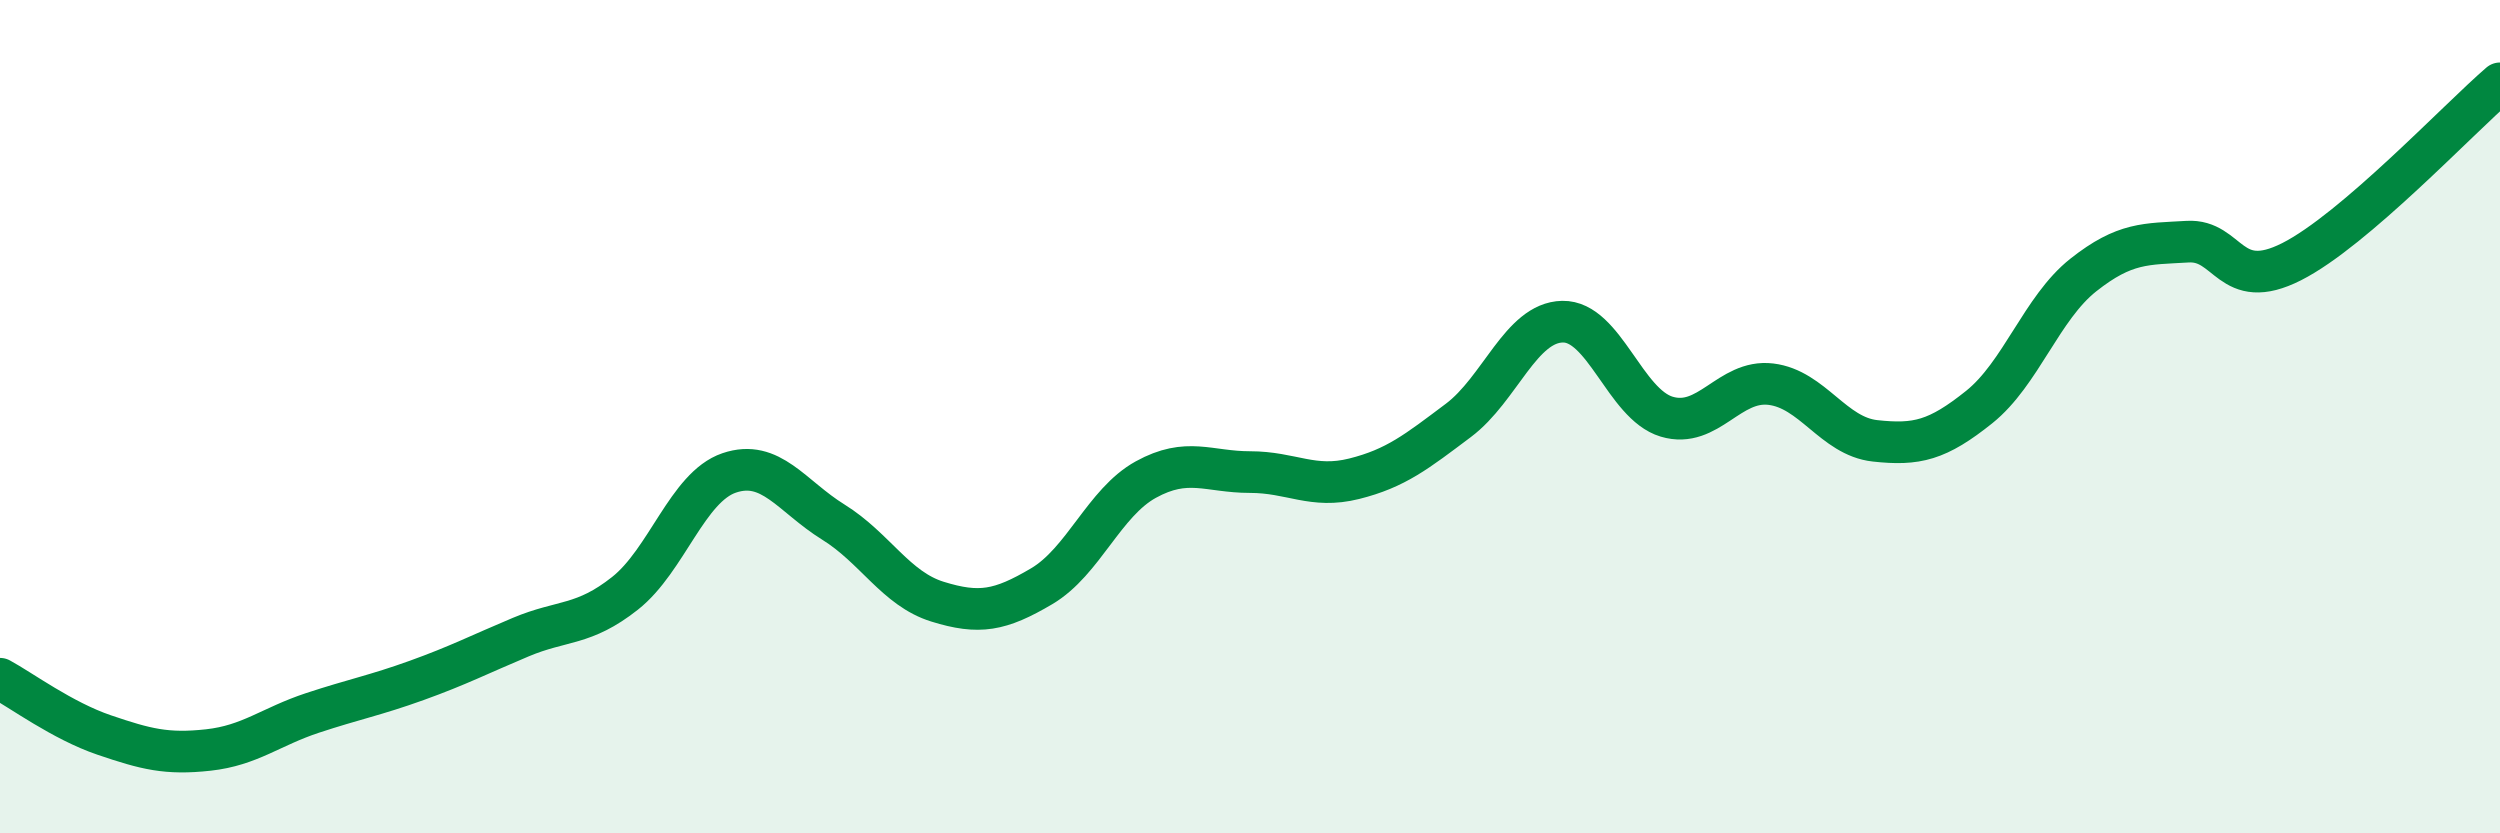
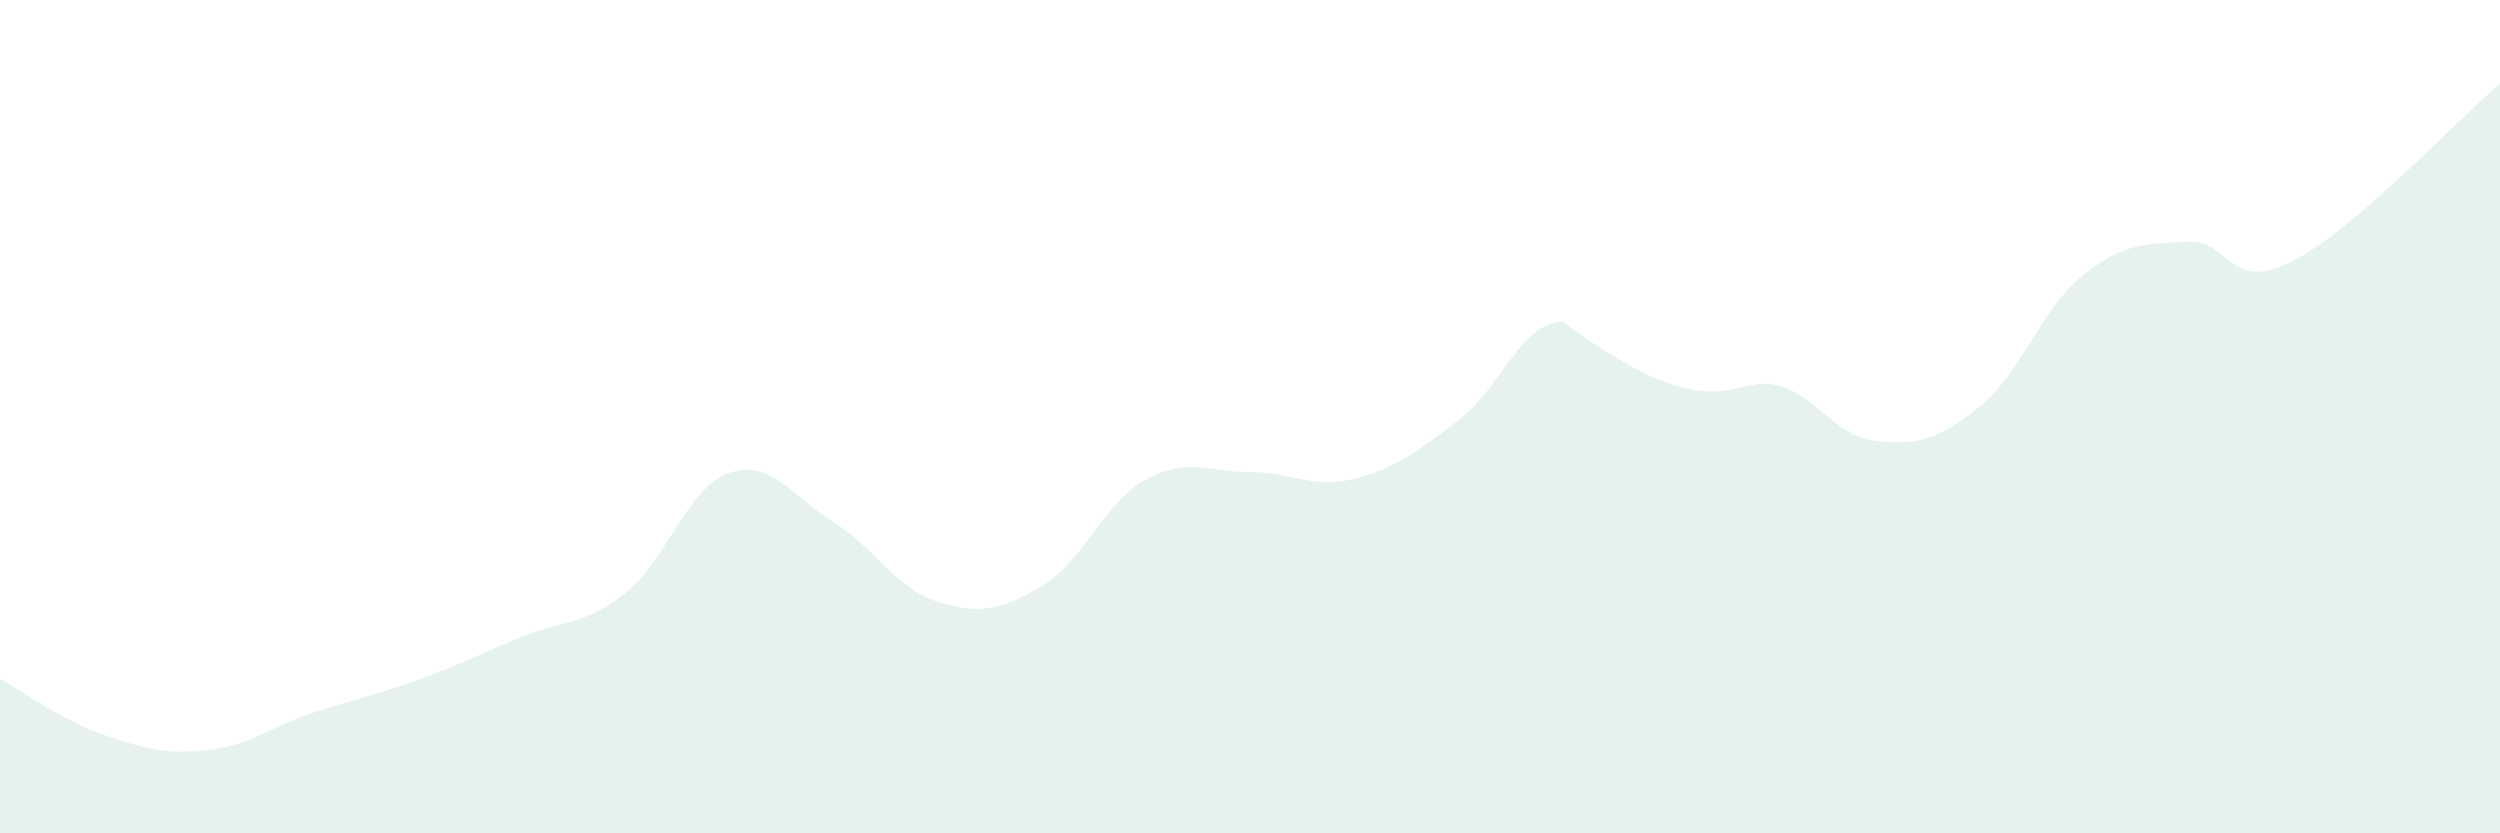
<svg xmlns="http://www.w3.org/2000/svg" width="60" height="20" viewBox="0 0 60 20">
-   <path d="M 0,16.29 C 0.5,16.56 1.5,17.3 2.5,17.64 C 3.5,17.98 4,18.11 5,18 C 6,17.89 6.5,17.44 7.5,17.11 C 8.5,16.78 9,16.69 10,16.33 C 11,15.97 11.5,15.71 12.5,15.29 C 13.5,14.87 14,15.03 15,14.24 C 16,13.45 16.5,11.69 17.5,11.35 C 18.5,11.01 19,11.91 20,12.53 C 21,13.15 21.5,14.13 22.5,14.44 C 23.5,14.75 24,14.66 25,14.07 C 26,13.48 26.5,12.06 27.5,11.51 C 28.5,10.96 29,11.33 30,11.33 C 31,11.33 31.5,11.74 32.5,11.49 C 33.5,11.24 34,10.84 35,10.09 C 36,9.34 36.5,7.74 37.5,7.72 C 38.5,7.7 39,9.7 40,10 C 41,10.3 41.5,9.1 42.5,9.22 C 43.5,9.34 44,10.47 45,10.58 C 46,10.69 46.5,10.57 47.5,9.77 C 48.5,8.97 49,7.39 50,6.6 C 51,5.81 51.5,5.86 52.5,5.8 C 53.5,5.74 53.5,7.04 55,6.28 C 56.5,5.52 59,2.86 60,2L60 20L0 20Z" fill="#008740" opacity="0.1" stroke-linecap="round" stroke-linejoin="round" />
-   <path d="M 0,16.29 C 0.5,16.56 1.5,17.3 2.5,17.64 C 3.5,17.98 4,18.11 5,18 C 6,17.89 6.5,17.44 7.5,17.11 C 8.5,16.78 9,16.69 10,16.33 C 11,15.97 11.5,15.71 12.5,15.29 C 13.5,14.87 14,15.03 15,14.24 C 16,13.45 16.5,11.69 17.5,11.35 C 18.5,11.01 19,11.91 20,12.53 C 21,13.15 21.5,14.13 22.5,14.44 C 23.5,14.75 24,14.66 25,14.07 C 26,13.48 26.5,12.06 27.5,11.51 C 28.5,10.96 29,11.33 30,11.33 C 31,11.33 31.5,11.74 32.5,11.49 C 33.5,11.24 34,10.84 35,10.09 C 36,9.34 36.5,7.74 37.5,7.72 C 38.5,7.7 39,9.7 40,10 C 41,10.3 41.5,9.1 42.5,9.22 C 43.5,9.34 44,10.47 45,10.58 C 46,10.69 46.5,10.57 47.5,9.77 C 48.5,8.97 49,7.39 50,6.6 C 51,5.81 51.5,5.86 52.5,5.8 C 53.5,5.74 53.5,7.04 55,6.28 C 56.5,5.52 59,2.86 60,2" stroke="#008740" stroke-width="1" fill="none" stroke-linecap="round" stroke-linejoin="round" />
+   <path d="M 0,16.29 C 0.5,16.56 1.5,17.3 2.5,17.64 C 3.5,17.98 4,18.11 5,18 C 6,17.89 6.5,17.44 7.5,17.11 C 8.5,16.78 9,16.69 10,16.33 C 11,15.97 11.5,15.71 12.5,15.29 C 13.5,14.87 14,15.03 15,14.24 C 16,13.45 16.5,11.69 17.5,11.35 C 18.5,11.01 19,11.91 20,12.53 C 21,13.15 21.5,14.13 22.5,14.44 C 23.5,14.75 24,14.66 25,14.07 C 26,13.48 26.5,12.06 27.5,11.51 C 28.5,10.96 29,11.33 30,11.33 C 31,11.33 31.5,11.74 32.5,11.49 C 33.5,11.24 34,10.84 35,10.09 C 36,9.34 36.5,7.74 37.5,7.72 C 41,10.3 41.5,9.1 42.5,9.22 C 43.5,9.34 44,10.47 45,10.58 C 46,10.69 46.5,10.57 47.5,9.77 C 48.5,8.97 49,7.39 50,6.6 C 51,5.81 51.5,5.86 52.5,5.8 C 53.5,5.74 53.5,7.04 55,6.28 C 56.5,5.52 59,2.86 60,2L60 20L0 20Z" fill="#008740" opacity="0.1" stroke-linecap="round" stroke-linejoin="round" />
</svg>